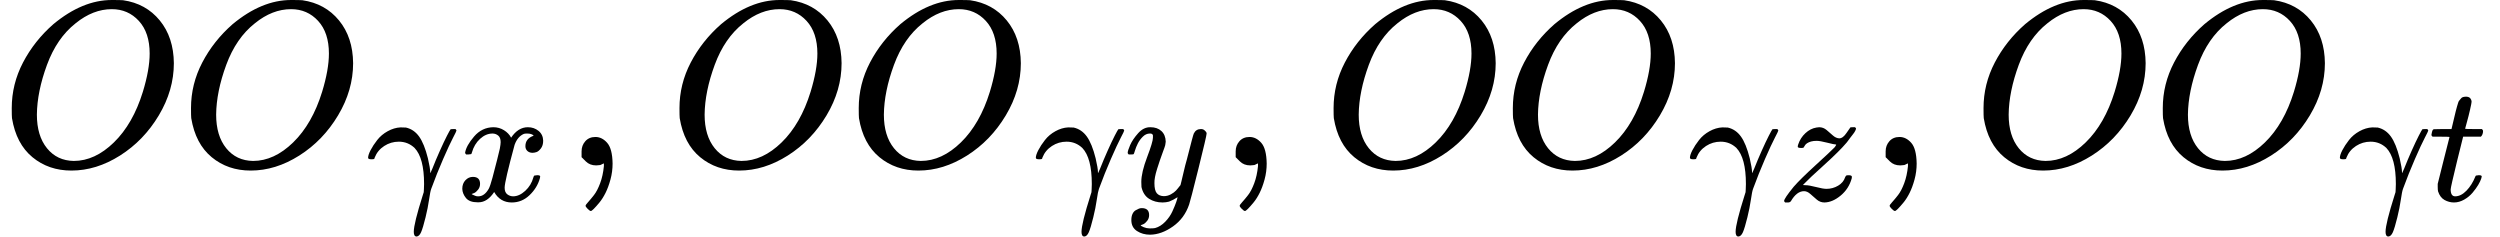
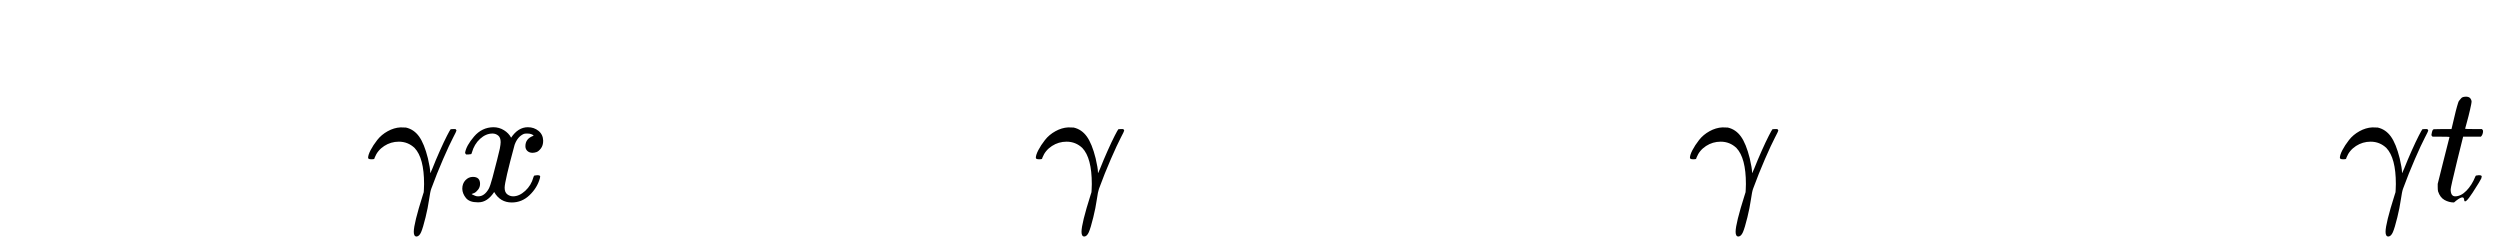
<svg xmlns="http://www.w3.org/2000/svg" xmlns:xlink="http://www.w3.org/1999/xlink" version="1.1" style="vertical-align: -0.685ex;" width="10640.9px" height="1006.7px" viewBox="0 -704 10640.9 1006.7">
  <defs>
-     <path id="MJX-1385-TEX-I-1D442" d="M740 435Q740 320 676 213T511 42T304 -22Q207 -22 138 35T51 201Q50 209 50 244Q50 346 98 438T227 601Q351 704 476 704Q514 704 524 703Q621 689 680 617T740 435ZM637 476Q637 565 591 615T476 665Q396 665 322 605Q242 542 200 428T157 216Q157 126 200 73T314 19Q404 19 485 98T608 313Q637 408 637 476Z" />
    <path id="MJX-1385-TEX-I-1D6FE" d="M31 249Q11 249 11 258Q11 275 26 304T66 365T129 418T206 441Q233 441 239 440Q287 429 318 386T371 255Q385 195 385 170Q385 166 386 166L398 193Q418 244 443 300T486 391T508 430Q510 431 524 431H537Q543 425 543 422Q543 418 522 378T463 251T391 71Q385 55 378 6T357 -100Q341 -165 330 -190T303 -216Q286 -216 286 -188Q286 -138 340 32L346 51L347 69Q348 79 348 100Q348 257 291 317Q251 355 196 355Q148 355 108 329T51 260Q49 251 47 251Q45 249 31 249Z" />
    <path id="MJX-1385-TEX-I-1D465" d="M52 289Q59 331 106 386T222 442Q257 442 286 424T329 379Q371 442 430 442Q467 442 494 420T522 361Q522 332 508 314T481 292T458 288Q439 288 427 299T415 328Q415 374 465 391Q454 404 425 404Q412 404 406 402Q368 386 350 336Q290 115 290 78Q290 50 306 38T341 26Q378 26 414 59T463 140Q466 150 469 151T485 153H489Q504 153 504 145Q504 144 502 134Q486 77 440 33T333 -11Q263 -11 227 52Q186 -10 133 -10H127Q78 -10 57 16T35 71Q35 103 54 123T99 143Q142 143 142 101Q142 81 130 66T107 46T94 41L91 40Q91 39 97 36T113 29T132 26Q168 26 194 71Q203 87 217 139T245 247T261 313Q266 340 266 352Q266 380 251 392T217 404Q177 404 142 372T93 290Q91 281 88 280T72 278H58Q52 284 52 289Z" />
-     <path id="MJX-1385-TEX-N-2C" d="M78 35T78 60T94 103T137 121Q165 121 187 96T210 8Q210 -27 201 -60T180 -117T154 -158T130 -185T117 -194Q113 -194 104 -185T95 -172Q95 -168 106 -156T131 -126T157 -76T173 -3V9L172 8Q170 7 167 6T161 3T152 1T140 0Q113 0 96 17Z" />
-     <path id="MJX-1385-TEX-I-1D466" d="M21 287Q21 301 36 335T84 406T158 442Q199 442 224 419T250 355Q248 336 247 334Q247 331 231 288T198 191T182 105Q182 62 196 45T238 27Q261 27 281 38T312 61T339 94Q339 95 344 114T358 173T377 247Q415 397 419 404Q432 431 462 431Q475 431 483 424T494 412T496 403Q496 390 447 193T391 -23Q363 -106 294 -155T156 -205Q111 -205 77 -183T43 -117Q43 -95 50 -80T69 -58T89 -48T106 -45Q150 -45 150 -87Q150 -107 138 -122T115 -142T102 -147L99 -148Q101 -153 118 -160T152 -167H160Q177 -167 186 -165Q219 -156 247 -127T290 -65T313 -9T321 21L315 17Q309 13 296 6T270 -6Q250 -11 231 -11Q185 -11 150 11T104 82Q103 89 103 113Q103 170 138 262T173 379Q173 380 173 381Q173 390 173 393T169 400T158 404H154Q131 404 112 385T82 344T65 302T57 280Q55 278 41 278H27Q21 284 21 287Z" />
-     <path id="MJX-1385-TEX-I-1D467" d="M347 338Q337 338 294 349T231 360Q211 360 197 356T174 346T162 335T155 324L153 320Q150 317 138 317Q117 317 117 325Q117 330 120 339Q133 378 163 406T229 440Q241 442 246 442Q271 442 291 425T329 392T367 375Q389 375 411 408T434 441Q435 442 449 442H462Q468 436 468 434Q468 430 463 420T449 399T432 377T418 358L411 349Q368 298 275 214T160 106L148 94L163 93Q185 93 227 82T290 71Q328 71 360 90T402 140Q406 149 409 151T424 153Q443 153 443 143Q443 138 442 134Q425 72 376 31T278 -11Q252 -11 232 6T193 40T155 57Q111 57 76 -3Q70 -11 59 -11H54H41Q35 -5 35 -2Q35 13 93 84Q132 129 225 214T340 322Q352 338 347 338Z" />
-     <path id="MJX-1385-TEX-I-1D461" d="M26 385Q19 392 19 395Q19 399 22 411T27 425Q29 430 36 430T87 431H140L159 511Q162 522 166 540T173 566T179 586T187 603T197 615T211 624T229 626Q247 625 254 615T261 596Q261 589 252 549T232 470L222 433Q222 431 272 431H323Q330 424 330 420Q330 398 317 385H210L174 240Q135 80 135 68Q135 26 162 26Q197 26 230 60T283 144Q285 150 288 151T303 153H307Q322 153 322 145Q322 142 319 133Q314 117 301 95T267 48T216 6T155 -11Q125 -11 98 4T59 56Q57 64 57 83V101L92 241Q127 382 128 383Q128 385 77 385H26Z" />
+     <path id="MJX-1385-TEX-I-1D461" d="M26 385Q19 392 19 395Q19 399 22 411T27 425Q29 430 36 430T87 431H140L159 511Q162 522 166 540T173 566T179 586T187 603T197 615T211 624T229 626Q247 625 254 615T261 596Q261 589 252 549T232 470L222 433Q222 431 272 431H323Q330 424 330 420Q330 398 317 385H210L174 240Q135 80 135 68Q135 26 162 26Q197 26 230 60T283 144Q285 150 288 151T303 153H307Q322 153 322 145Q322 142 319 133T267 48T216 6T155 -11Q125 -11 98 4T59 56Q57 64 57 83V101L92 241Q127 382 128 383Q128 385 77 385H26Z" />
  </defs>
  <g stroke="currentColor" fill="currentColor" stroke-width="0" transform="scale(1,-1)">
    <g>
      <g>
        <use xlink:href="#MJX-1385-TEX-I-1D442" />
      </g>
      <g transform="translate(763,0)">
        <g>
          <use xlink:href="#MJX-1385-TEX-I-1D442" />
        </g>
        <g transform="translate(796,-150) scale(0.707)">
          <g>
            <use xlink:href="#MJX-1385-TEX-I-1D6FE" />
          </g>
          <g transform="translate(543,0)">
            <use xlink:href="#MJX-1385-TEX-I-1D465" />
          </g>
        </g>
      </g>
      <g transform="translate(2397.4,0)">
        <use xlink:href="#MJX-1385-TEX-N-2C" />
      </g>
      <g transform="translate(2842.1,0)">
        <use xlink:href="#MJX-1385-TEX-I-1D442" />
      </g>
      <g transform="translate(3605.1,0)">
        <g>
          <use xlink:href="#MJX-1385-TEX-I-1D442" />
        </g>
        <g transform="translate(796,-150) scale(0.707)">
          <g>
            <use xlink:href="#MJX-1385-TEX-I-1D6FE" />
          </g>
          <g transform="translate(543,0)">
            <use xlink:href="#MJX-1385-TEX-I-1D466" />
          </g>
        </g>
      </g>
      <g transform="translate(5181.5,0)">
        <use xlink:href="#MJX-1385-TEX-N-2C" />
      </g>
      <g transform="translate(5626.2,0)">
        <use xlink:href="#MJX-1385-TEX-I-1D442" />
      </g>
      <g transform="translate(6389.2,0)">
        <g>
          <use xlink:href="#MJX-1385-TEX-I-1D442" />
        </g>
        <g transform="translate(796,-150) scale(0.707)">
          <g>
            <use xlink:href="#MJX-1385-TEX-I-1D6FE" />
          </g>
          <g transform="translate(543,0)">
            <use xlink:href="#MJX-1385-TEX-I-1D467" />
          </g>
        </g>
      </g>
      <g transform="translate(7948,0)">
        <use xlink:href="#MJX-1385-TEX-N-2C" />
      </g>
      <g transform="translate(8392.6,0)">
        <use xlink:href="#MJX-1385-TEX-I-1D442" />
      </g>
      <g transform="translate(9155.6,0)">
        <g>
          <use xlink:href="#MJX-1385-TEX-I-1D442" />
        </g>
        <g transform="translate(796,-150) scale(0.707)">
          <g>
            <use xlink:href="#MJX-1385-TEX-I-1D6FE" />
          </g>
          <g transform="translate(543,0)">
            <use xlink:href="#MJX-1385-TEX-I-1D461" />
          </g>
        </g>
      </g>
    </g>
  </g>
</svg>